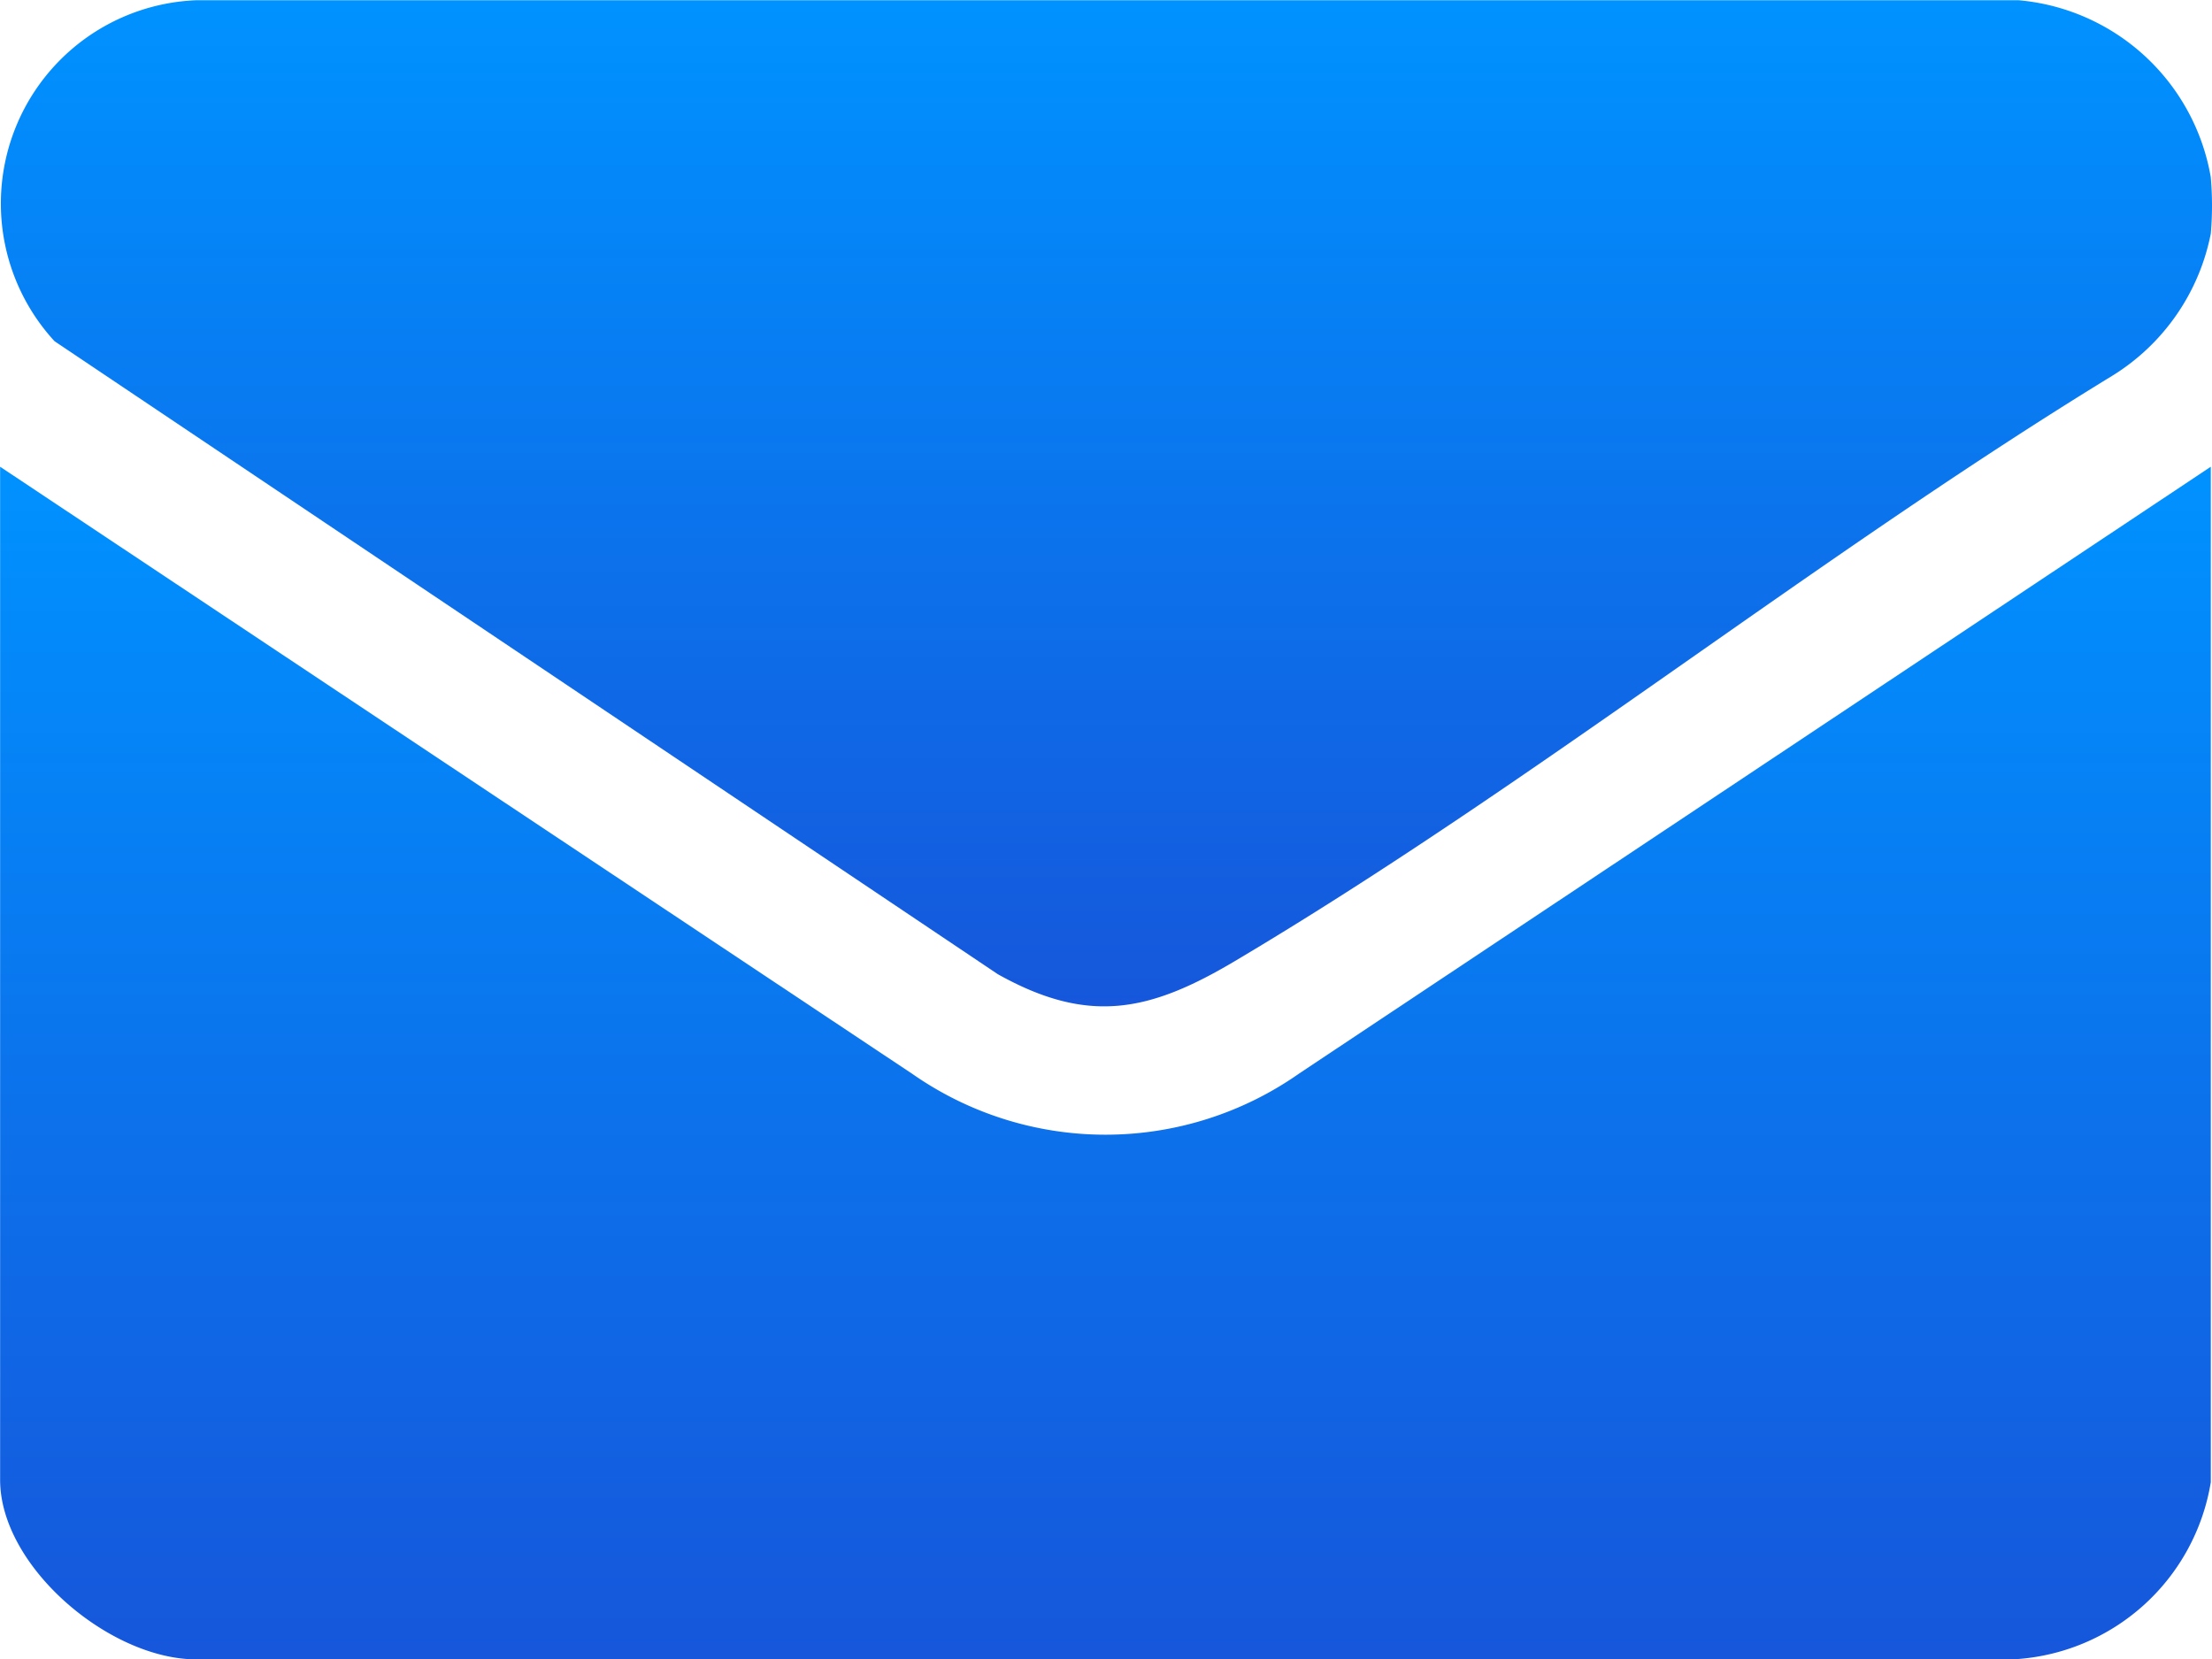
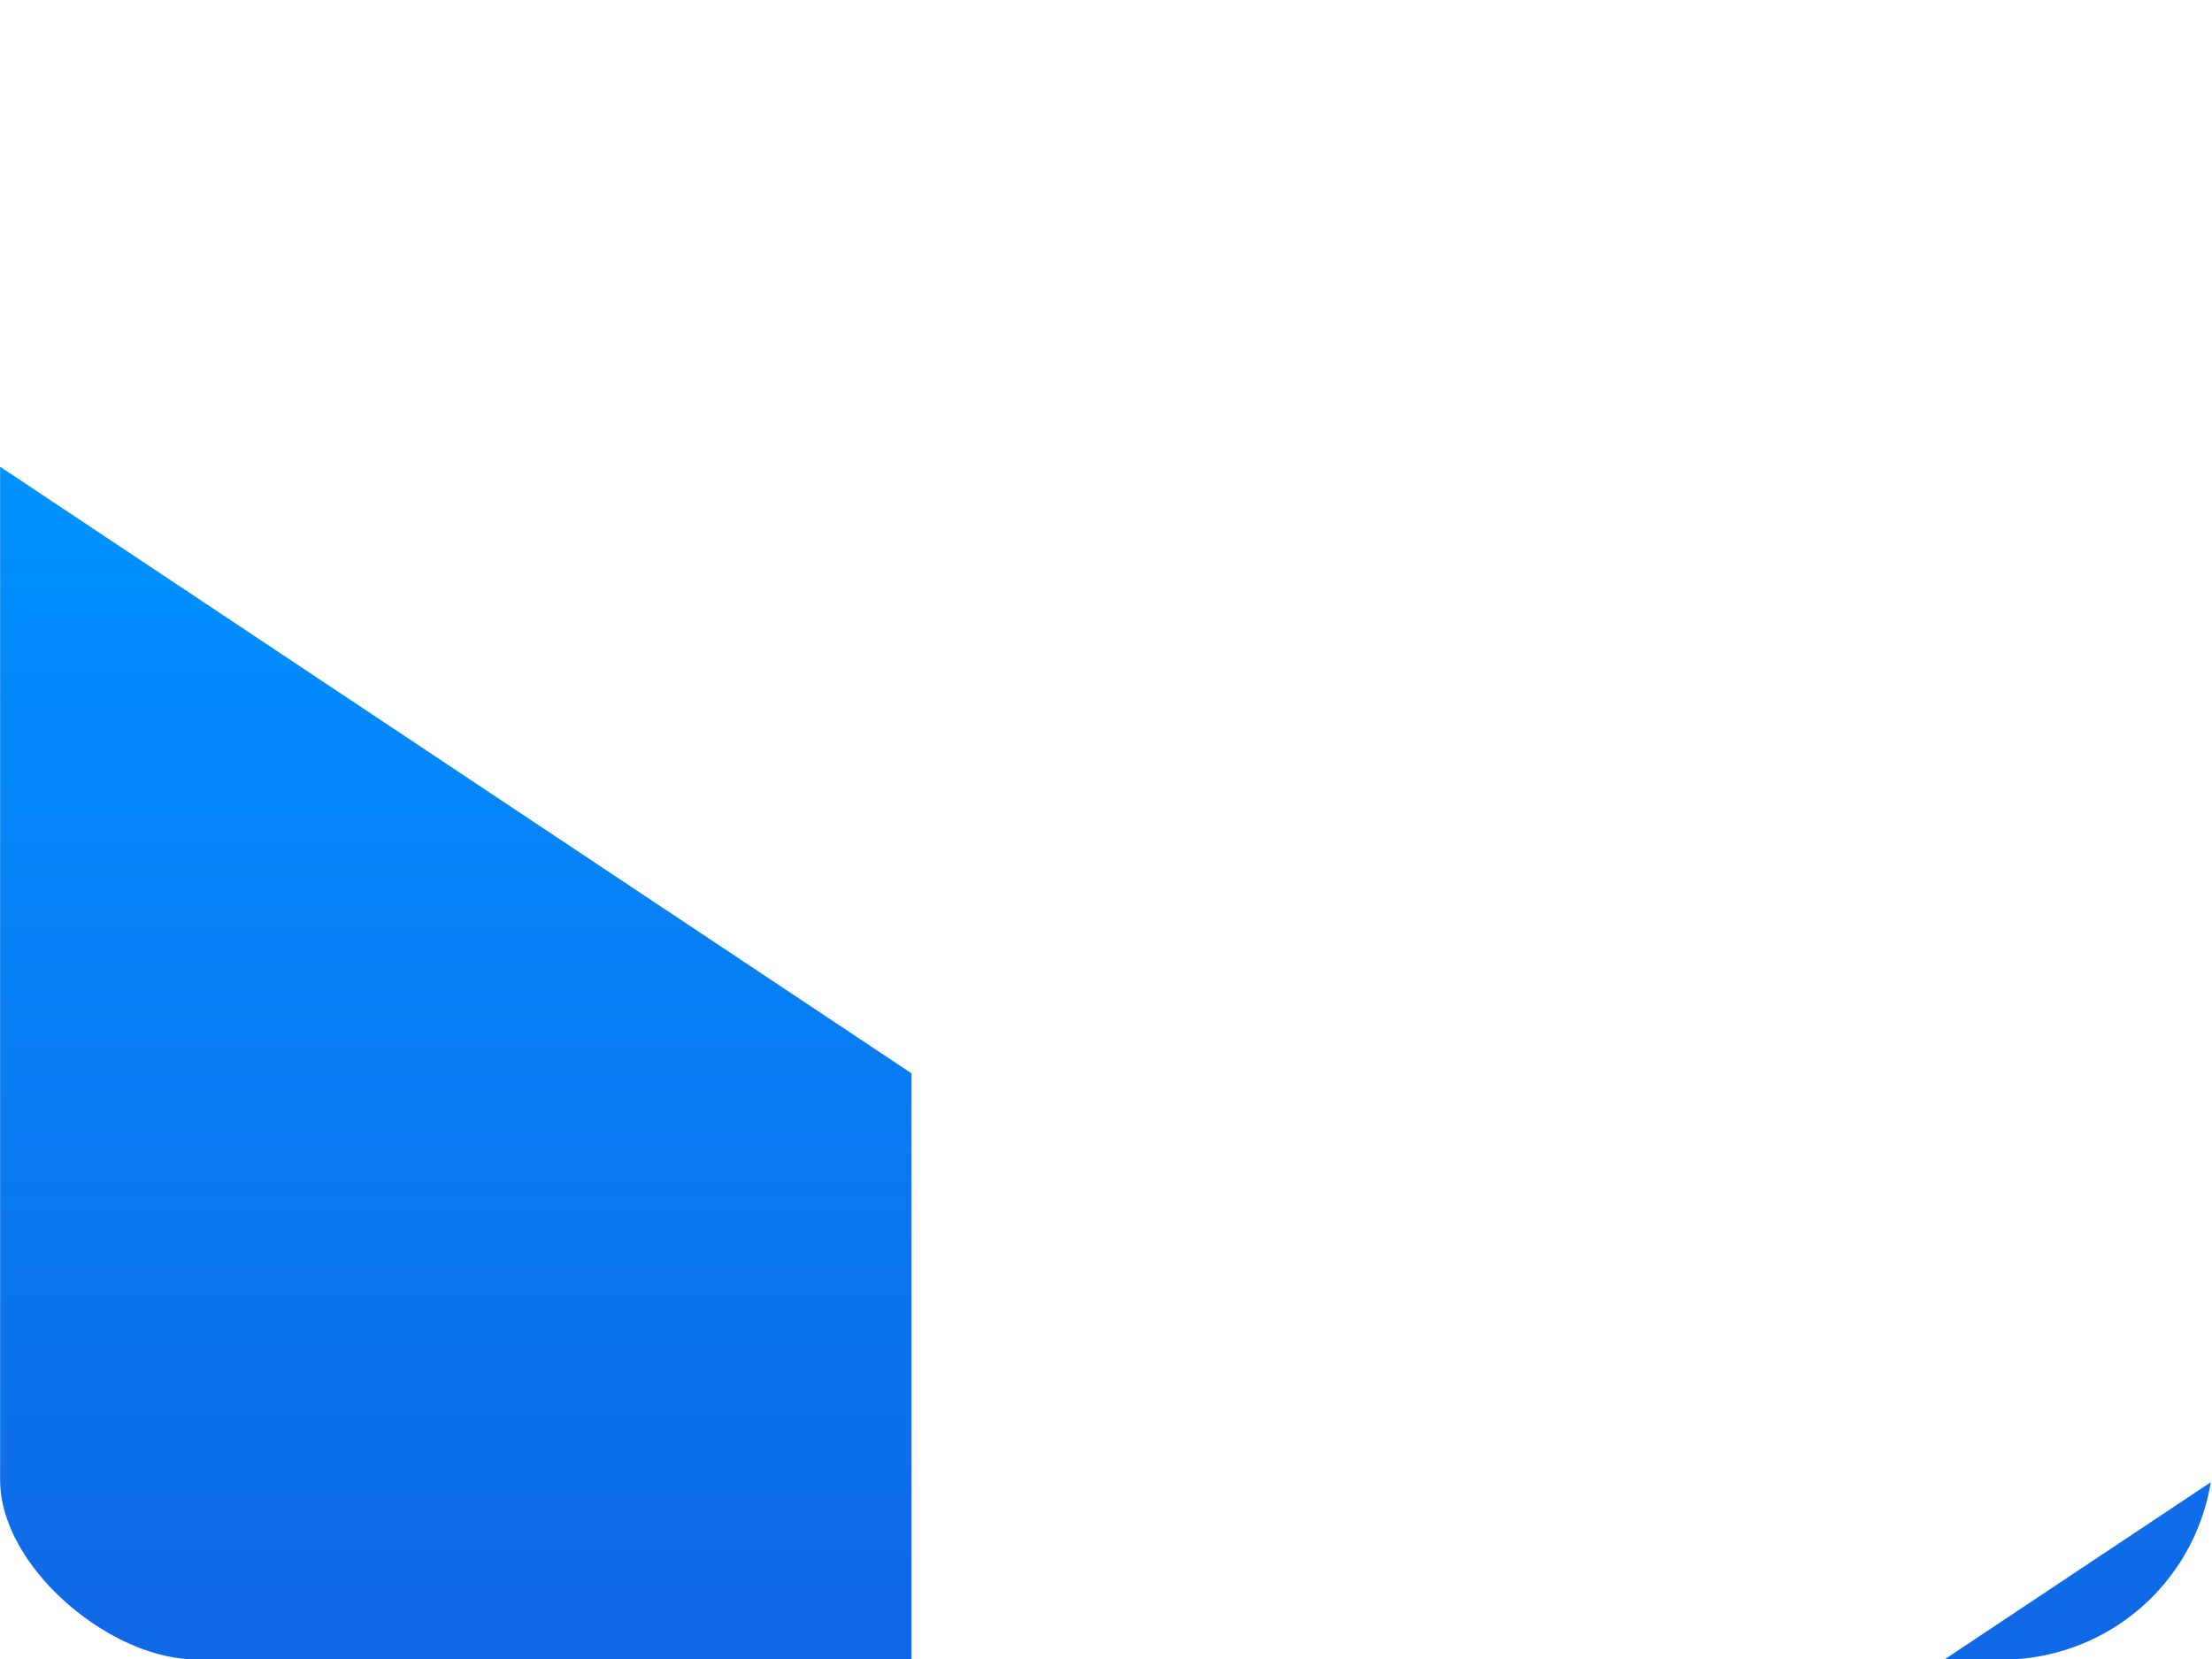
<svg xmlns="http://www.w3.org/2000/svg" id="Component_2070_4" data-name="Component 2070 – 4" width="38.379" height="28.791" viewBox="0 0 38.379 28.791">
  <defs>
    <linearGradient id="linear-gradient" x1="0.5" x2="0.5" y2="1" gradientUnits="objectBoundingBox">
      <stop offset="0" stop-color="#0092ff" />
      <stop offset="1" stop-color="#1656db" />
    </linearGradient>
  </defs>
-   <path id="Path_92086" data-name="Path 92086" d="M368.651,115.095,352.838,104.57v17.577c0,1.535,1.968,3.171,3.48,3.114l31.466,0a3.671,3.671,0,0,0,3.41-3.072V104.57l-15.813,10.525a5.849,5.849,0,0,1-6.729,0Z" transform="translate(-352.836 -96.472)" fill="url(#linear-gradient)" />
-   <path id="Path_92087" data-name="Path 92087" d="M391.184,62.485a3.714,3.714,0,0,0-3.335-3.072l-31.615,0a3.53,3.53,0,0,0-2.462,5.916l16.367,10.983c1.573.88,2.629.653,4.108-.225,5.171-3.071,10.085-7.015,15.237-10.164a3.745,3.745,0,0,0,1.7-2.46,5.653,5.653,0,0,0,0-.974Z" transform="translate(-352.826 -59.409)" fill="url(#linear-gradient)" />
+   <path id="Path_92086" data-name="Path 92086" d="M368.651,115.095,352.838,104.57v17.577c0,1.535,1.968,3.171,3.48,3.114l31.466,0a3.671,3.671,0,0,0,3.41-3.072l-15.813,10.525a5.849,5.849,0,0,1-6.729,0Z" transform="translate(-352.836 -96.472)" fill="url(#linear-gradient)" />
</svg>